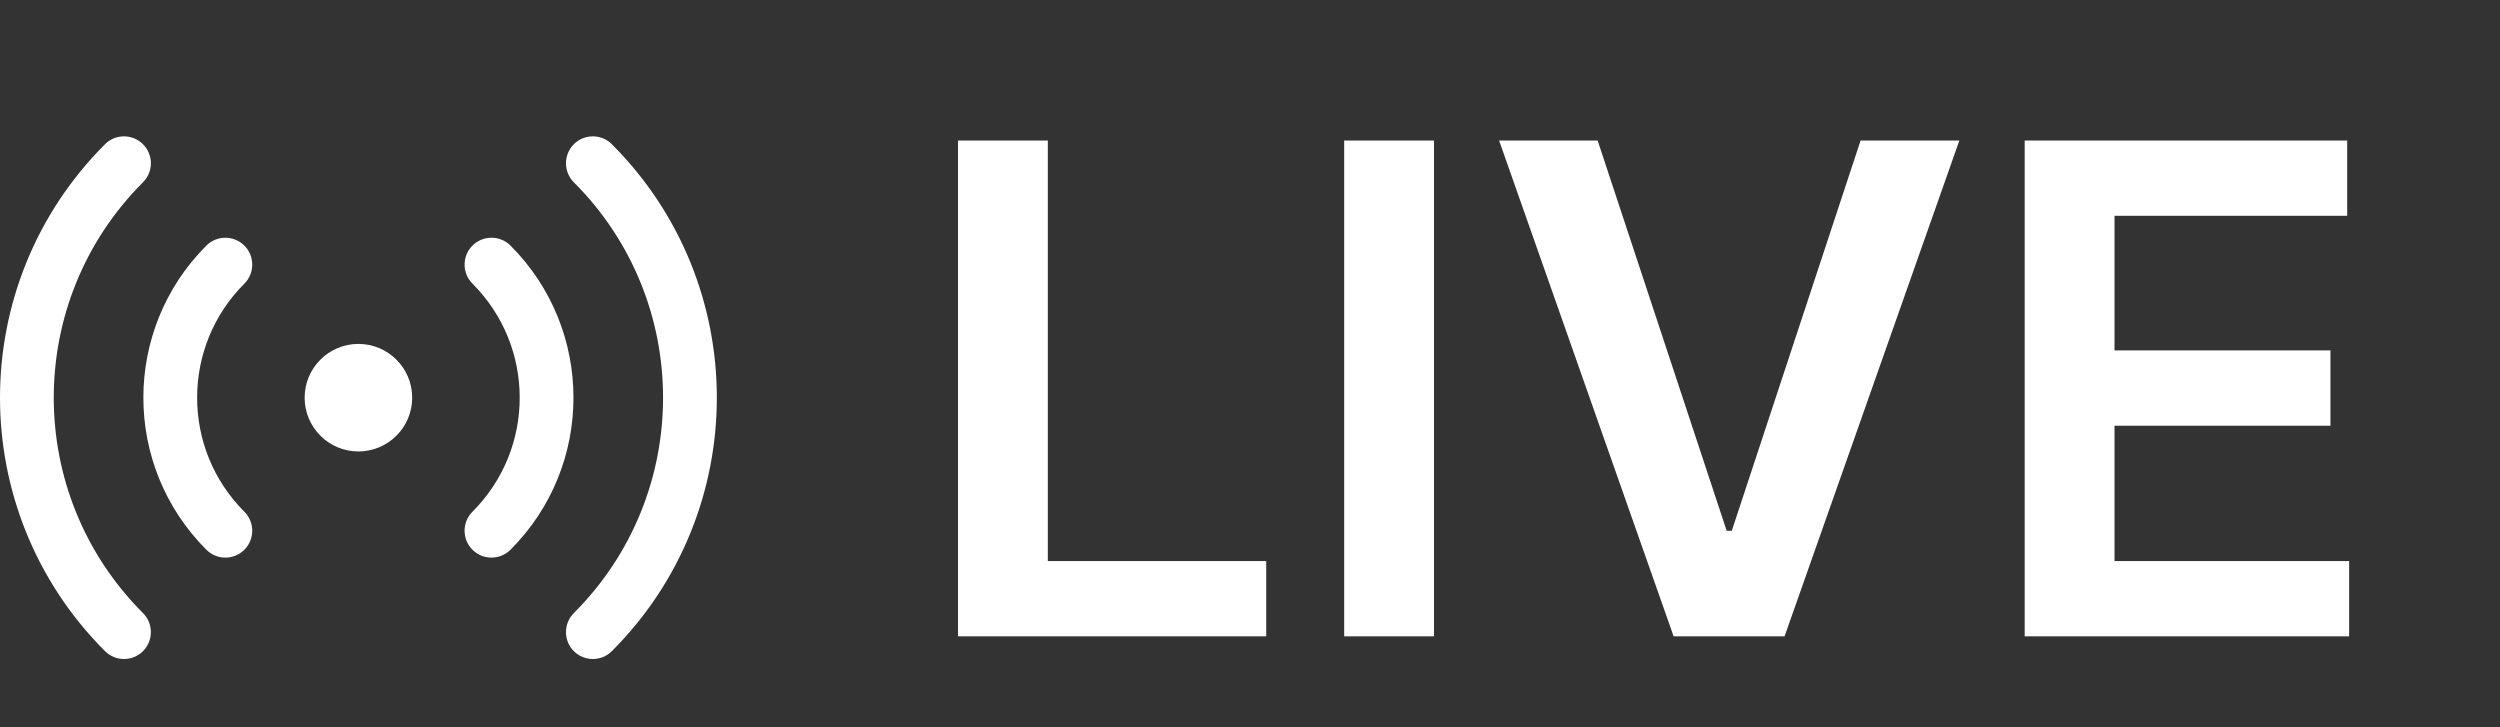
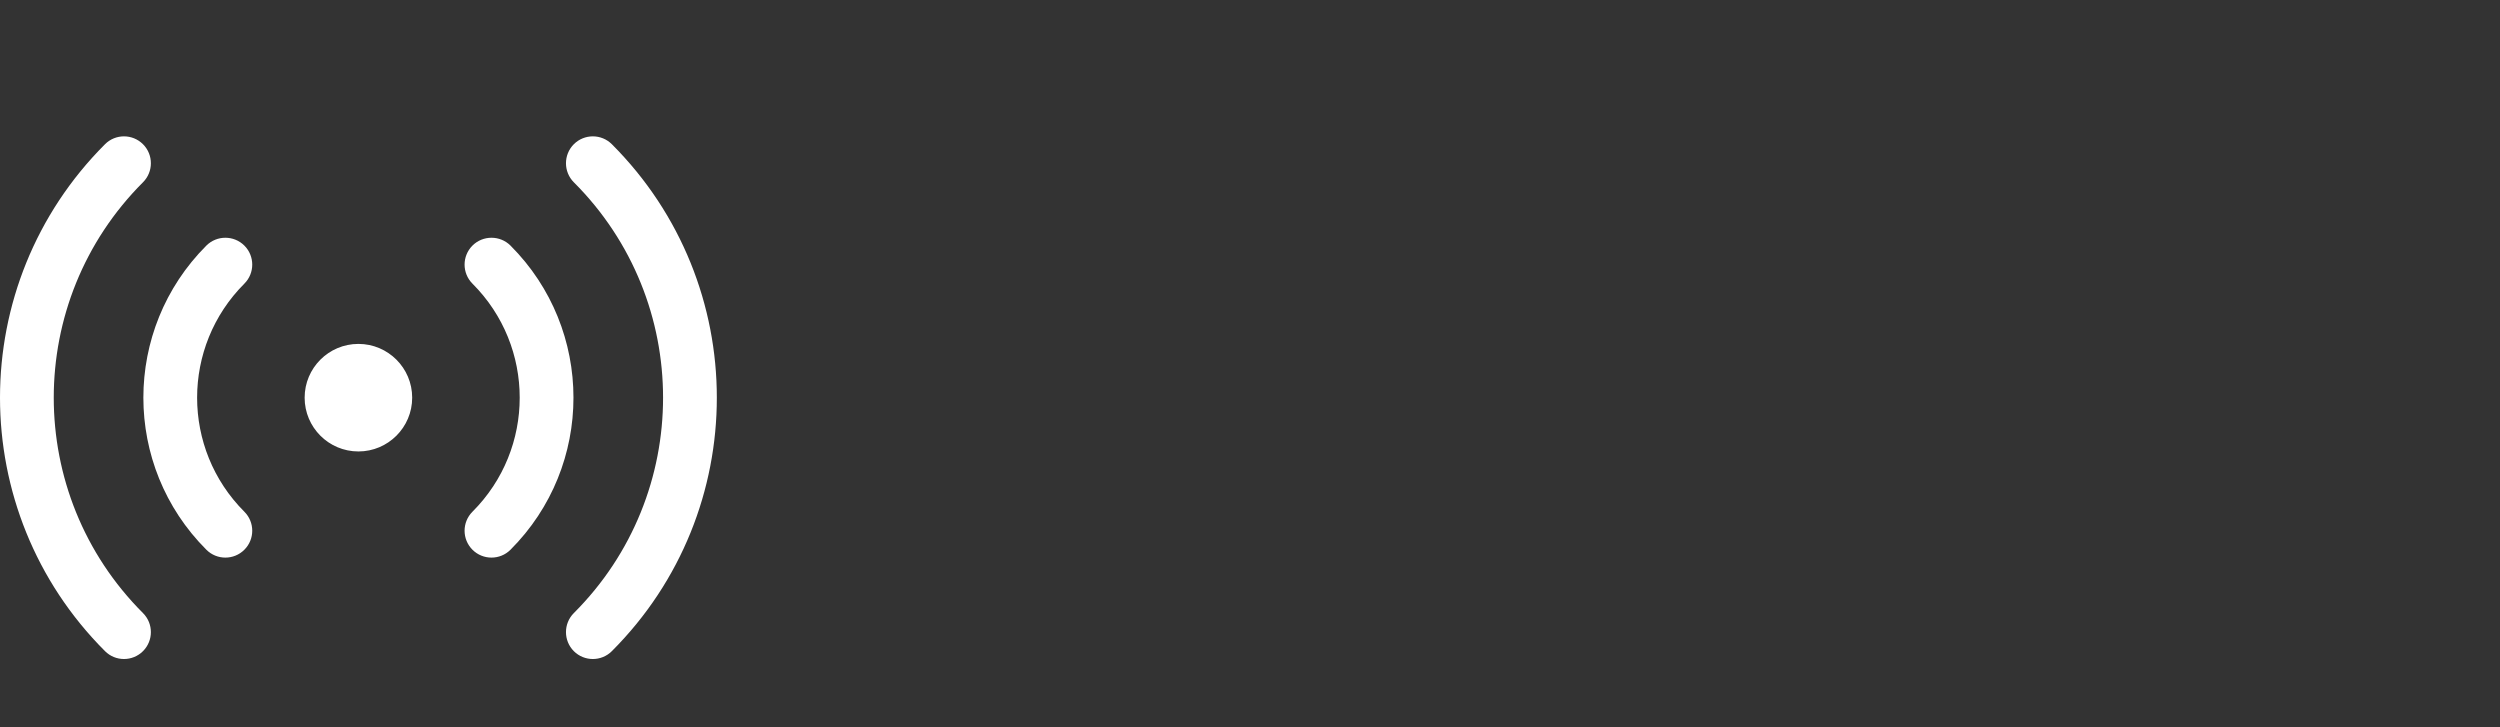
<svg xmlns="http://www.w3.org/2000/svg" width="55" height="16" viewBox="0 0 55 16" fill="none">
  <rect x="0" y="0" width="55" height="16" fill="#333333" stroke="none" />
  <path d="M3.146 3.173C3.377 3.404 3.377 3.779 3.146 4.01C0.528 6.627 0.528 10.871 3.146 13.488C3.377 13.719 3.377 14.094 3.146 14.325C2.915 14.556 2.54 14.556 2.31 14.325C-0.77 11.245 -0.77 6.253 2.31 3.173C2.54 2.942 2.915 2.942 3.146 3.173ZM13.461 3.173C16.54 6.253 16.54 11.245 13.461 14.325C13.23 14.556 12.855 14.556 12.624 14.325C12.394 14.094 12.394 13.719 12.624 13.488C15.242 10.871 15.242 6.627 12.624 4.01C12.394 3.779 12.394 3.404 12.624 3.173C12.855 2.942 13.23 2.942 13.461 3.173ZM5.376 5.403C5.607 5.634 5.607 6.009 5.376 6.24C3.99 7.626 3.99 9.872 5.376 11.258C5.607 11.489 5.607 11.863 5.376 12.094C5.145 12.325 4.771 12.325 4.54 12.094C2.692 10.247 2.692 7.251 4.54 5.403C4.771 5.173 5.145 5.173 5.376 5.403ZM11.231 5.403C13.078 7.251 13.078 10.247 11.231 12.094C11 12.325 10.625 12.325 10.394 12.094C10.163 11.863 10.163 11.489 10.394 11.258C11.78 9.872 11.78 7.626 10.394 6.24C10.163 6.009 10.163 5.634 10.394 5.403C10.625 5.173 11 5.173 11.231 5.403ZM7.885 7.566C8.538 7.566 9.068 8.096 9.068 8.749C9.068 9.402 8.538 9.932 7.885 9.932C7.232 9.932 6.702 9.402 6.702 8.749C6.702 8.096 7.232 7.566 7.885 7.566Z" fill="white" />
-   <path d="M21.076 14V3.091H23.052V12.343H27.857V14H21.076ZM31.548 3.091V14H29.572V3.091H31.548ZM35.148 3.091L37.987 11.678H38.099L40.933 3.091H43.106L39.26 14H36.82L32.98 3.091H35.148ZM44.543 14V3.091H51.638V4.748H46.519V7.709H51.27V9.366H46.519V12.343H51.681V14H44.543Z" fill="white" />
</svg>